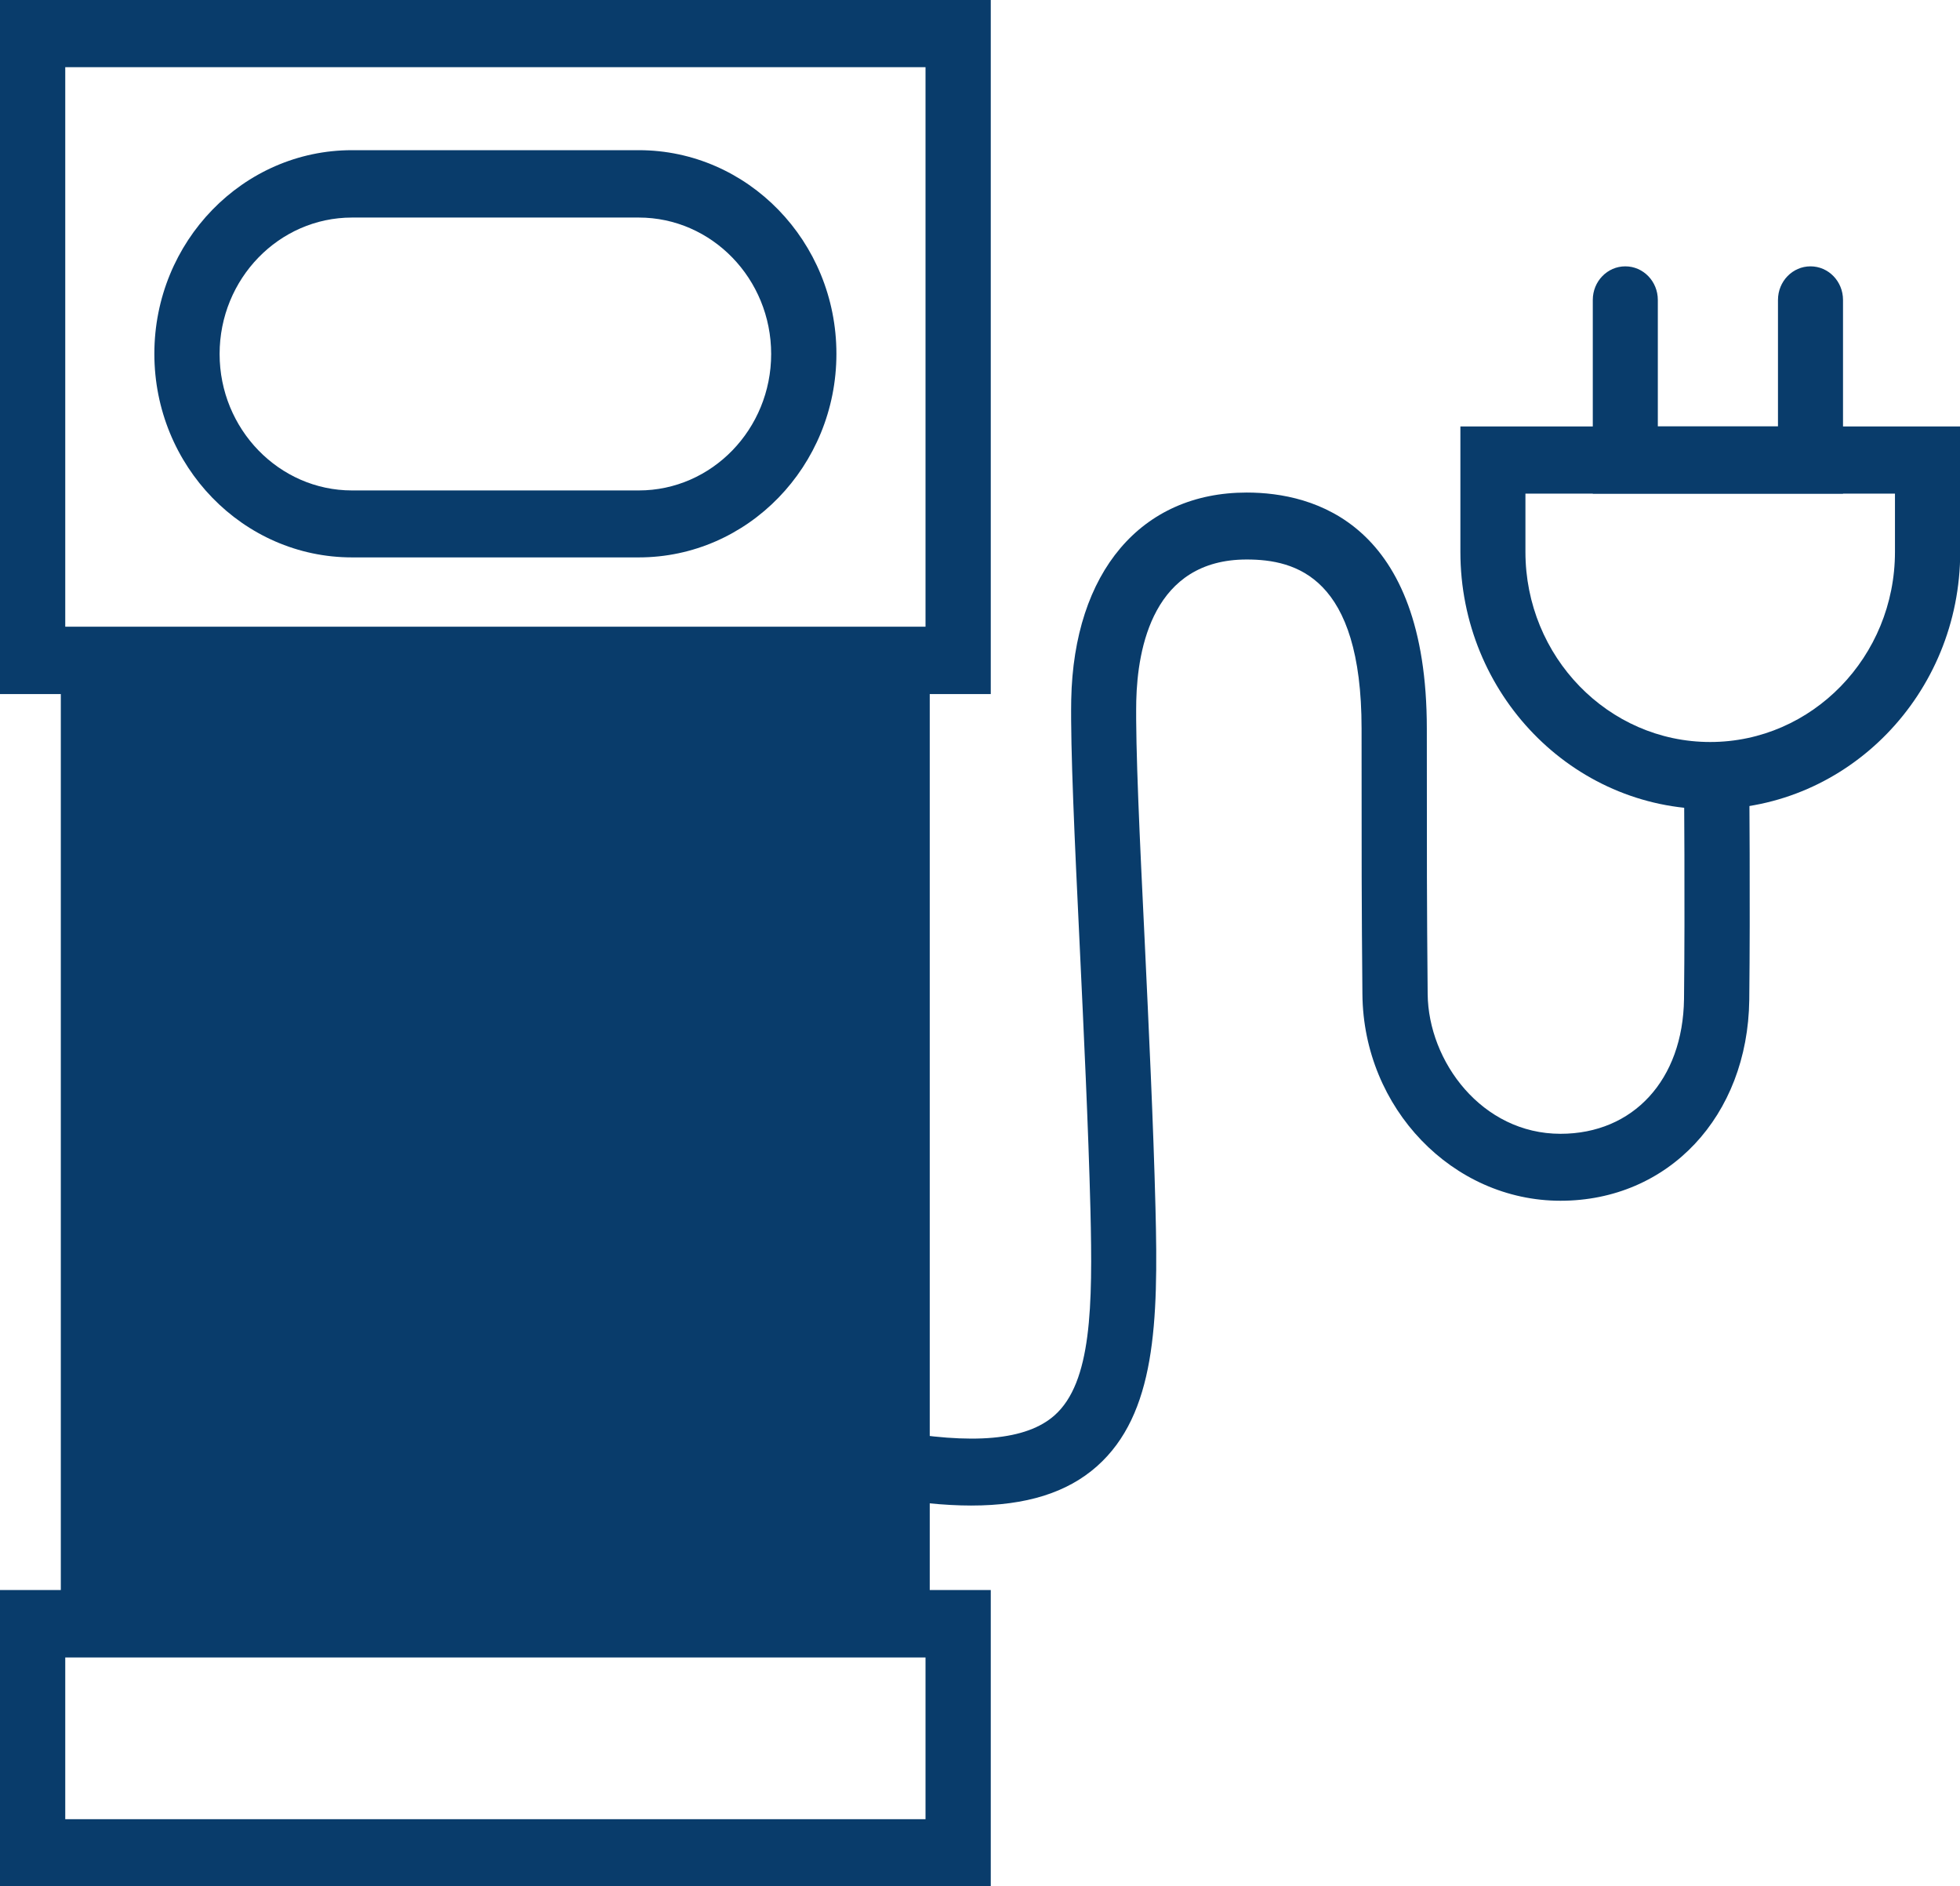
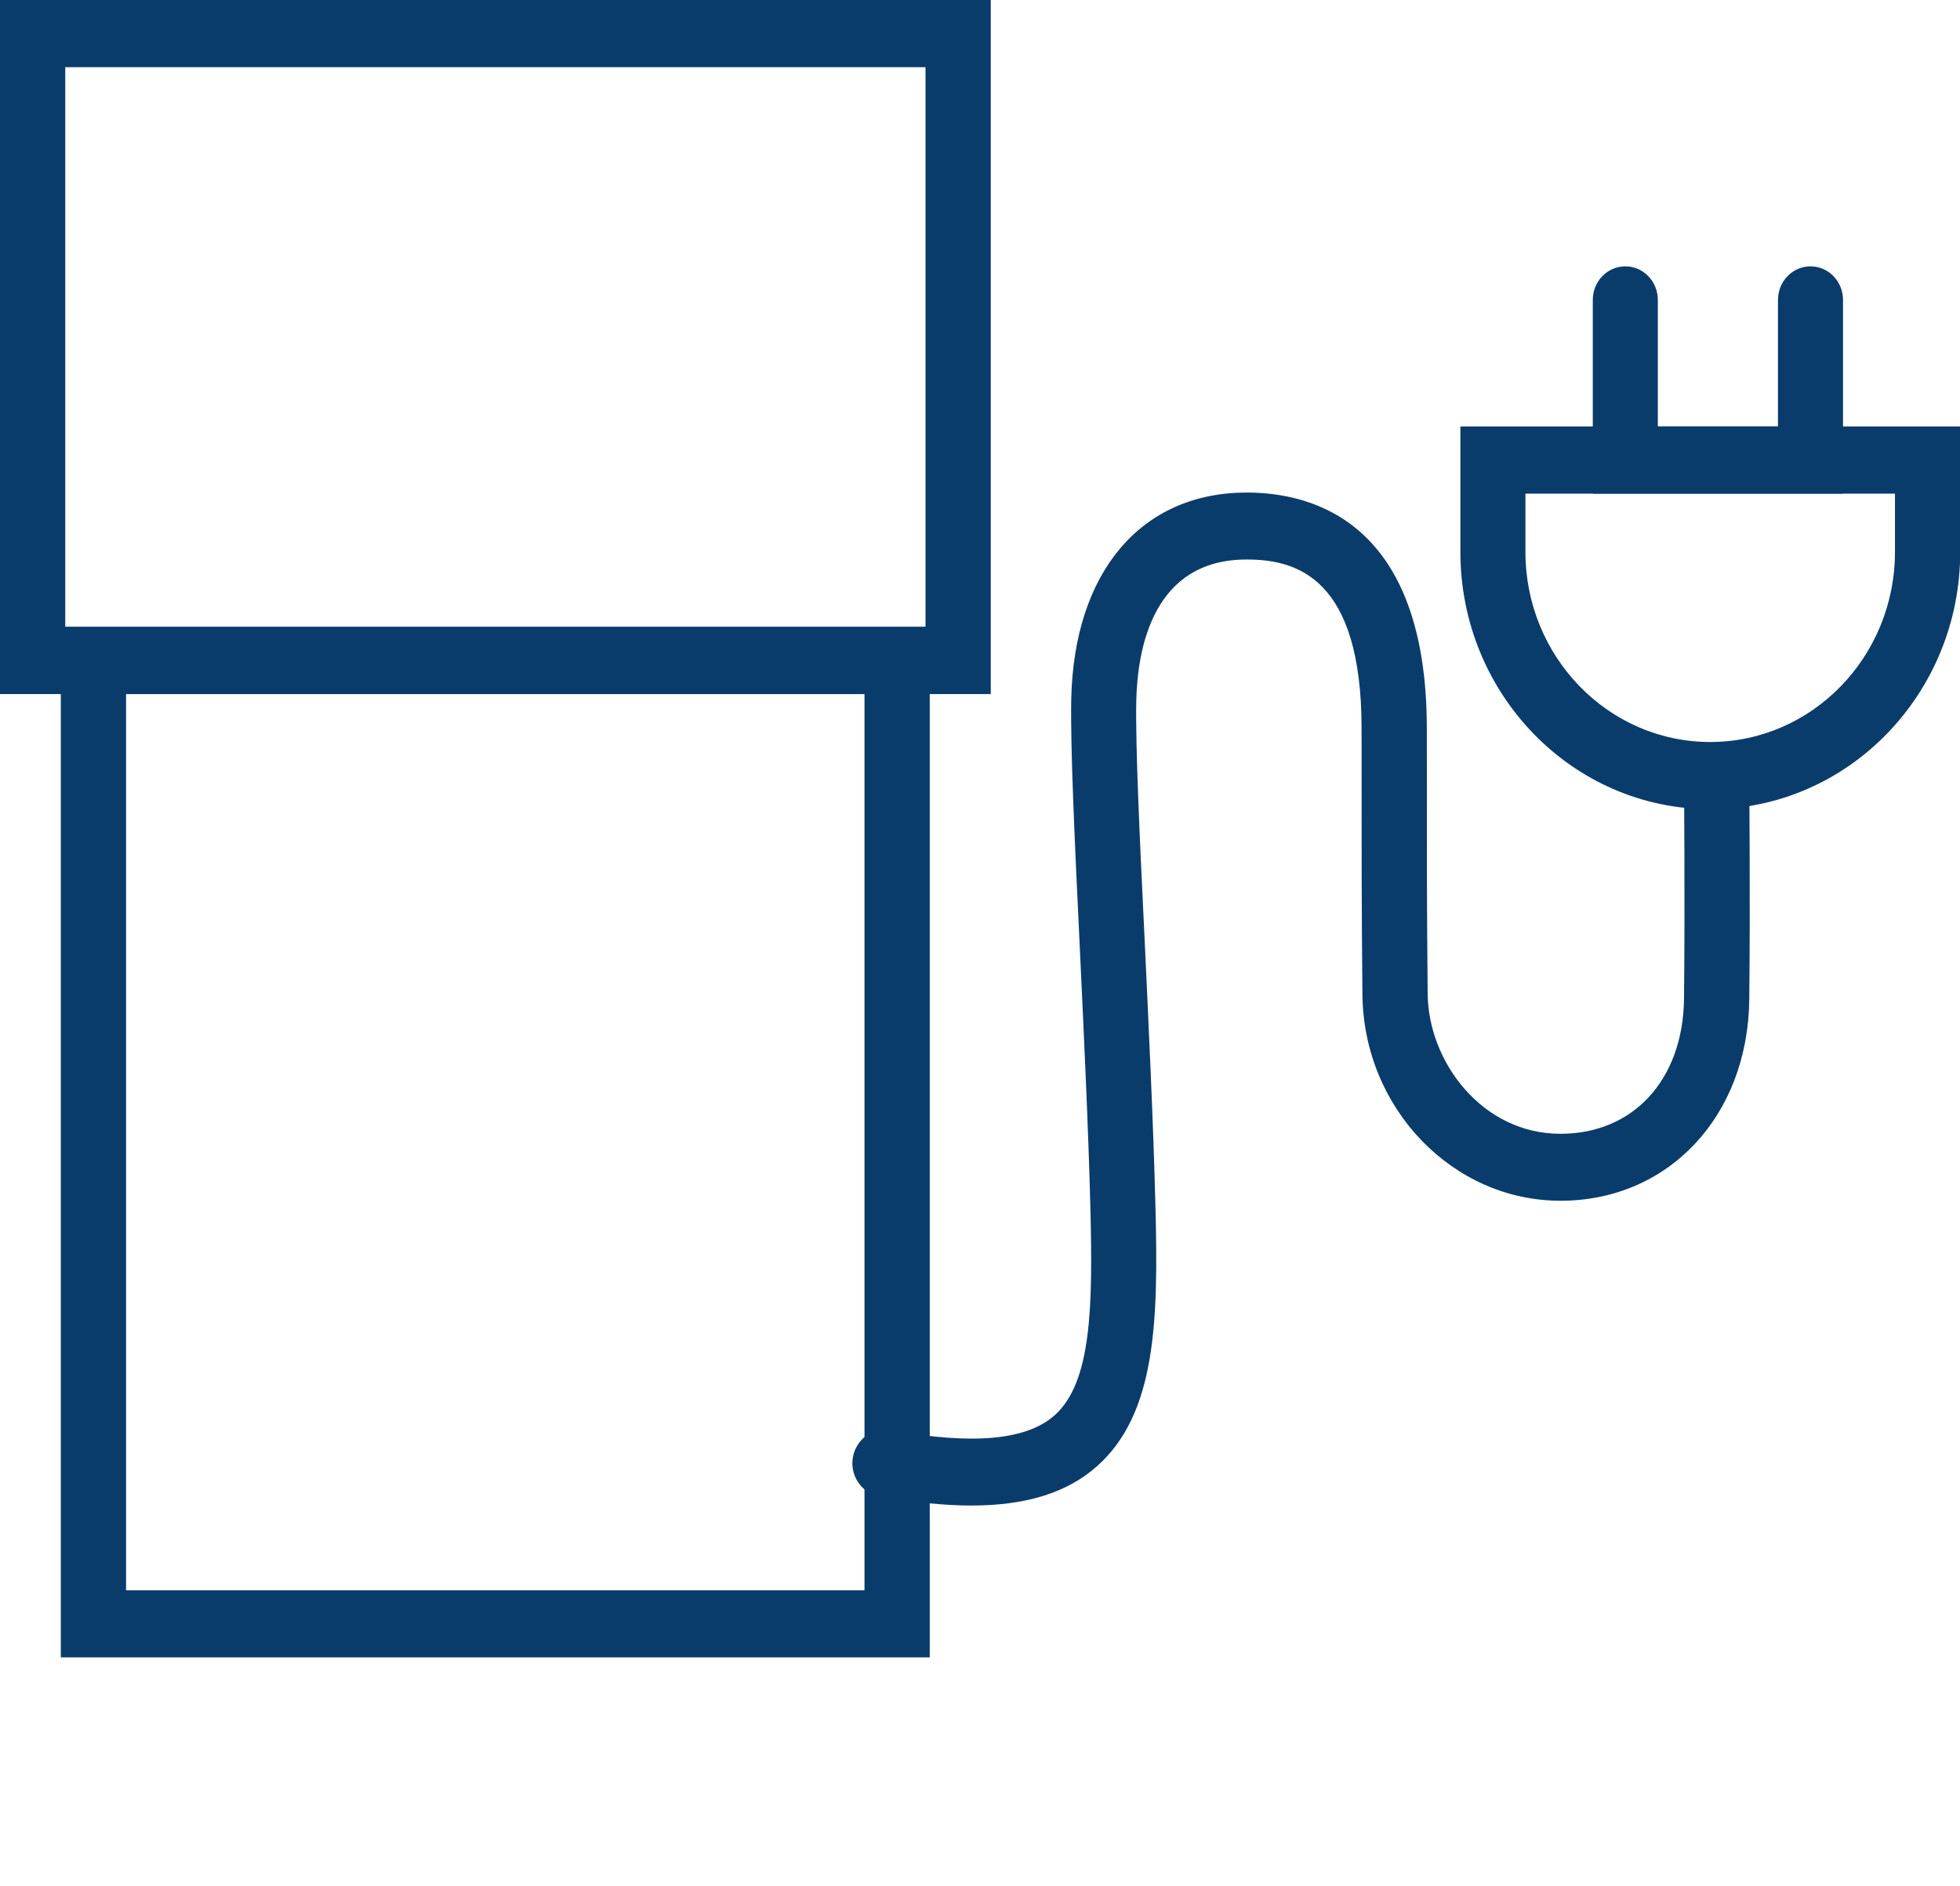
<svg xmlns="http://www.w3.org/2000/svg" id="Ebene_1" width="92.82" height="89.31" data-name="Ebene 1">
  <defs>
    <clipPath id="clippath">
-       <path d="M0 0h92.82v89.31H0z" class="cls-1" />
-     </clipPath>
+       </clipPath>
    <clipPath id="clippath-1">
      <path d="M0 0h92.82v89.31H0z" class="cls-1" />
    </clipPath>
    <style>.cls-1{fill:none}.cls-3{fill:#093c6b}</style>
  </defs>
-   <path d="M4.43 31.27h38.06v45.61H4.43z" class="cls-3" />
  <path d="M5.97 75.29h34.97V32.86H5.97v42.43Zm38.06 3.18H2.88V29.68h41.15v48.78Z" class="cls-3" />
  <path d="M3.09 3.18h40.74v26.5H3.09V3.18ZM0 32.86h46.92V0H0v32.86Z" class="cls-3" />
  <path d="M16.67 10.3c-3.46 0-6.27 2.9-6.27 6.46s2.82 6.46 6.27 6.46h13.58c3.46 0 6.27-2.9 6.27-6.46s-2.81-6.46-6.27-6.46H16.67Zm13.58 16.09H16.67c-5.16 0-9.36-4.32-9.36-9.64s4.2-9.64 9.36-9.64h13.58c5.16 0 9.36 4.32 9.36 9.64s-4.2 9.64-9.36 9.64" class="cls-3" style="clip-path:url(#clippath)" />
-   <path d="M3.09 78.46h40.74v7.67H3.09v-7.67ZM0 89.31h46.92V75.28H0v14.03Z" class="cls-3" />
  <g style="clip-path:url(#clippath-1)">
    <path d="M46 71.28c-1.28 0-2.73-.15-4.36-.44-.84-.15-1.4-.98-1.25-1.84.15-.86.95-1.45 1.79-1.29 3.89.71 6.43.48 7.76-.7 1.76-1.56 1.81-5.17 1.7-9.73-.1-3.95-.32-8.51-.51-12.54-.24-5-.44-9.31-.4-11.61.12-6.05 3.31-9.81 8.31-9.81 3.19 0 8.53 1.45 8.53 11.18 0 6.24 0 8.3.04 12.56.03 3.2 2.57 6.62 6.29 6.62 3.45 0 5.8-2.56 5.85-6.38.05-4.5 0-10.33 0-10.33l3.09-.03s.05 5.87 0 10.4c-.07 5.51-3.83 9.51-8.94 9.51s-9.33-4.38-9.38-9.77c-.04-4.27-.04-6.33-.04-12.59 0-7.17-3.11-8-5.44-8-4.43 0-5.17 4.19-5.23 6.69-.04 2.19.16 6.45.4 11.39.19 4.05.41 8.63.51 12.62.14 5.42.01 9.76-2.77 12.23-1.41 1.25-3.35 1.86-5.95 1.86" class="cls-3" />
    <path d="M72.24 23.37v2.76c0 4.96 3.92 9 8.75 9s8.75-4.04 8.75-9v-2.76H72.25Zm8.75 14.94c-6.53 0-11.83-5.46-11.83-12.18v-5.94h23.67v5.94c0 6.72-5.31 12.18-11.84 12.18" class="cls-3" />
    <path d="M87.29 23.37H75.43V14.2c0-.88.69-1.59 1.54-1.59s1.54.71 1.54 1.59v5.99h5.69V14.2c0-.88.69-1.59 1.54-1.59s1.54.71 1.54 1.59v9.17Z" class="cls-3" />
  </g>
</svg>